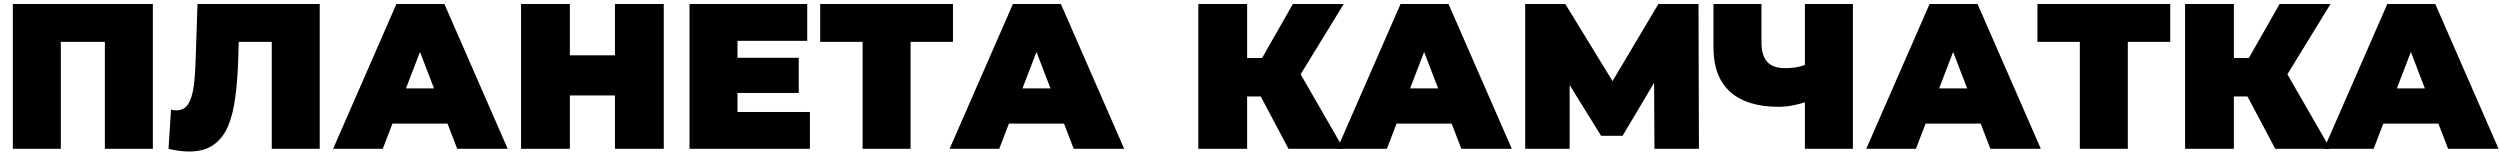
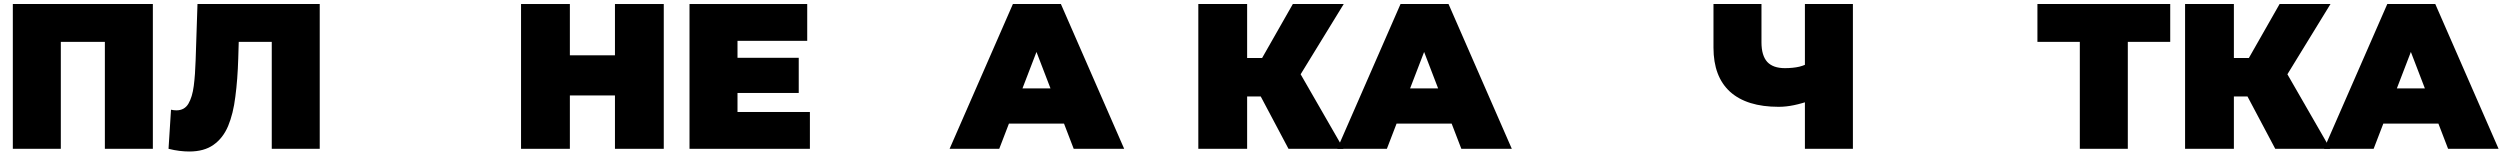
<svg xmlns="http://www.w3.org/2000/svg" width="168" height="11" viewBox="0 0 168 11" fill="none">
  <path d="M0.862 10V0.27H10.272V10H7.047V2.119L7.756 2.814H3.378L4.087 2.119V10H0.862Z" fill="black" />
  <path d="M12.716 10.181C12.512 10.181 12.294 10.167 12.062 10.139C11.831 10.111 11.585 10.065 11.325 10L11.492 7.373C11.622 7.401 11.742 7.415 11.854 7.415C12.215 7.415 12.484 7.266 12.66 6.97C12.836 6.673 12.956 6.275 13.021 5.774C13.086 5.265 13.128 4.695 13.146 4.065L13.271 0.27H21.486V10H18.262V2.119L18.971 2.814H15.426L16.065 2.077L16.01 3.94C15.982 4.876 15.917 5.728 15.815 6.497C15.723 7.257 15.56 7.915 15.329 8.471C15.097 9.018 14.768 9.439 14.342 9.736C13.925 10.032 13.383 10.181 12.716 10.181Z" fill="black" />
-   <path d="M22.385 10L26.638 0.27H29.863L34.117 10H30.725L27.584 1.827H28.862L25.721 10H22.385ZM24.915 8.304L25.749 5.941H30.224L31.058 8.304H24.915Z" fill="black" />
  <path d="M41.325 0.27H44.605V10H41.325V0.27ZM38.295 10H35.014V0.27H38.295V10ZM41.548 6.414H38.072V3.717H41.548V6.414Z" fill="black" />
  <path d="M49.338 3.884H53.675V6.247H49.338V3.884ZM49.56 7.526H54.425V10H46.335V0.27H54.245V2.744H49.56V7.526Z" fill="black" />
-   <path d="M57.966 10V2.105L58.675 2.814H55.117V0.27H64.04V2.814H60.482L61.191 2.105V10H57.966Z" fill="black" />
-   <path d="M63.813 10L68.067 0.27H71.292L75.545 10H72.153L69.012 1.827H70.291L67.149 10H63.813ZM66.343 8.304L67.177 5.941H71.653L72.487 8.304H66.343Z" fill="black" />
+   <path d="M63.813 10L68.067 0.27H71.292L75.545 10H72.153L69.012 1.827H70.291L67.149 10H63.813ZM66.343 8.304L67.177 5.941H71.653L72.487 8.304H66.343" fill="black" />
  <path d="M86.587 10L84.169 5.441L86.782 3.912L90.285 10H86.587ZM80.527 10V0.27H83.807V10H80.527ZM82.862 6.483V3.898H86.546V6.483H82.862ZM87.102 5.482L84.085 5.177L86.879 0.27H90.299L87.102 5.482Z" fill="black" />
  <path d="M89.862 10L94.116 0.27H97.341L101.594 10H98.202L95.061 1.827H96.34L93.198 10H89.862ZM92.392 8.304L93.226 5.941H97.702L98.536 8.304H92.392Z" fill="black" />
-   <path d="M102.492 10V0.27H105.189L109.081 6.622H107.663L111.444 0.27H114.14L114.168 10H111.179L111.152 4.774H111.624L109.039 9.124H107.593L104.897 4.774H105.48V10H102.492Z" fill="black" />
  <path d="M121.721 6.734C121.304 6.882 120.914 6.993 120.553 7.067C120.201 7.141 119.858 7.178 119.524 7.178C118.097 7.178 117.009 6.84 116.258 6.164C115.517 5.487 115.146 4.5 115.146 3.203V0.27H118.371V2.841C118.371 3.435 118.501 3.875 118.76 4.162C119.019 4.44 119.413 4.579 119.941 4.579C120.303 4.579 120.627 4.547 120.914 4.482C121.202 4.408 121.443 4.306 121.637 4.176L121.721 6.734ZM121.29 10V0.27H124.515V10H121.29Z" fill="black" />
-   <path d="M125.413 10L129.667 0.27H132.891L137.145 10H133.753L130.612 1.827H131.891L128.749 10H125.413ZM127.943 8.304L128.777 5.941H133.253L134.087 8.304H127.943Z" fill="black" />
  <path d="M139.764 10V2.105L140.473 2.814H136.915V0.27H145.839V2.814H142.28L142.989 2.105V10H139.764Z" fill="black" />
  <path d="M152.897 10L150.479 5.441L153.092 3.912L156.595 10H152.897ZM146.837 10V0.27H150.117V10H146.837ZM149.172 6.483V3.898H152.856V6.483H149.172ZM153.412 5.482L150.395 5.177L153.189 0.27H156.609L153.412 5.482Z" fill="black" />
  <path d="M156.172 10L160.426 0.27H163.651L167.904 10H164.512L161.371 1.827H162.65L159.508 10H156.172ZM158.702 8.304L159.536 5.941H164.012L164.846 8.304H158.702Z" fill="black" />
</svg>